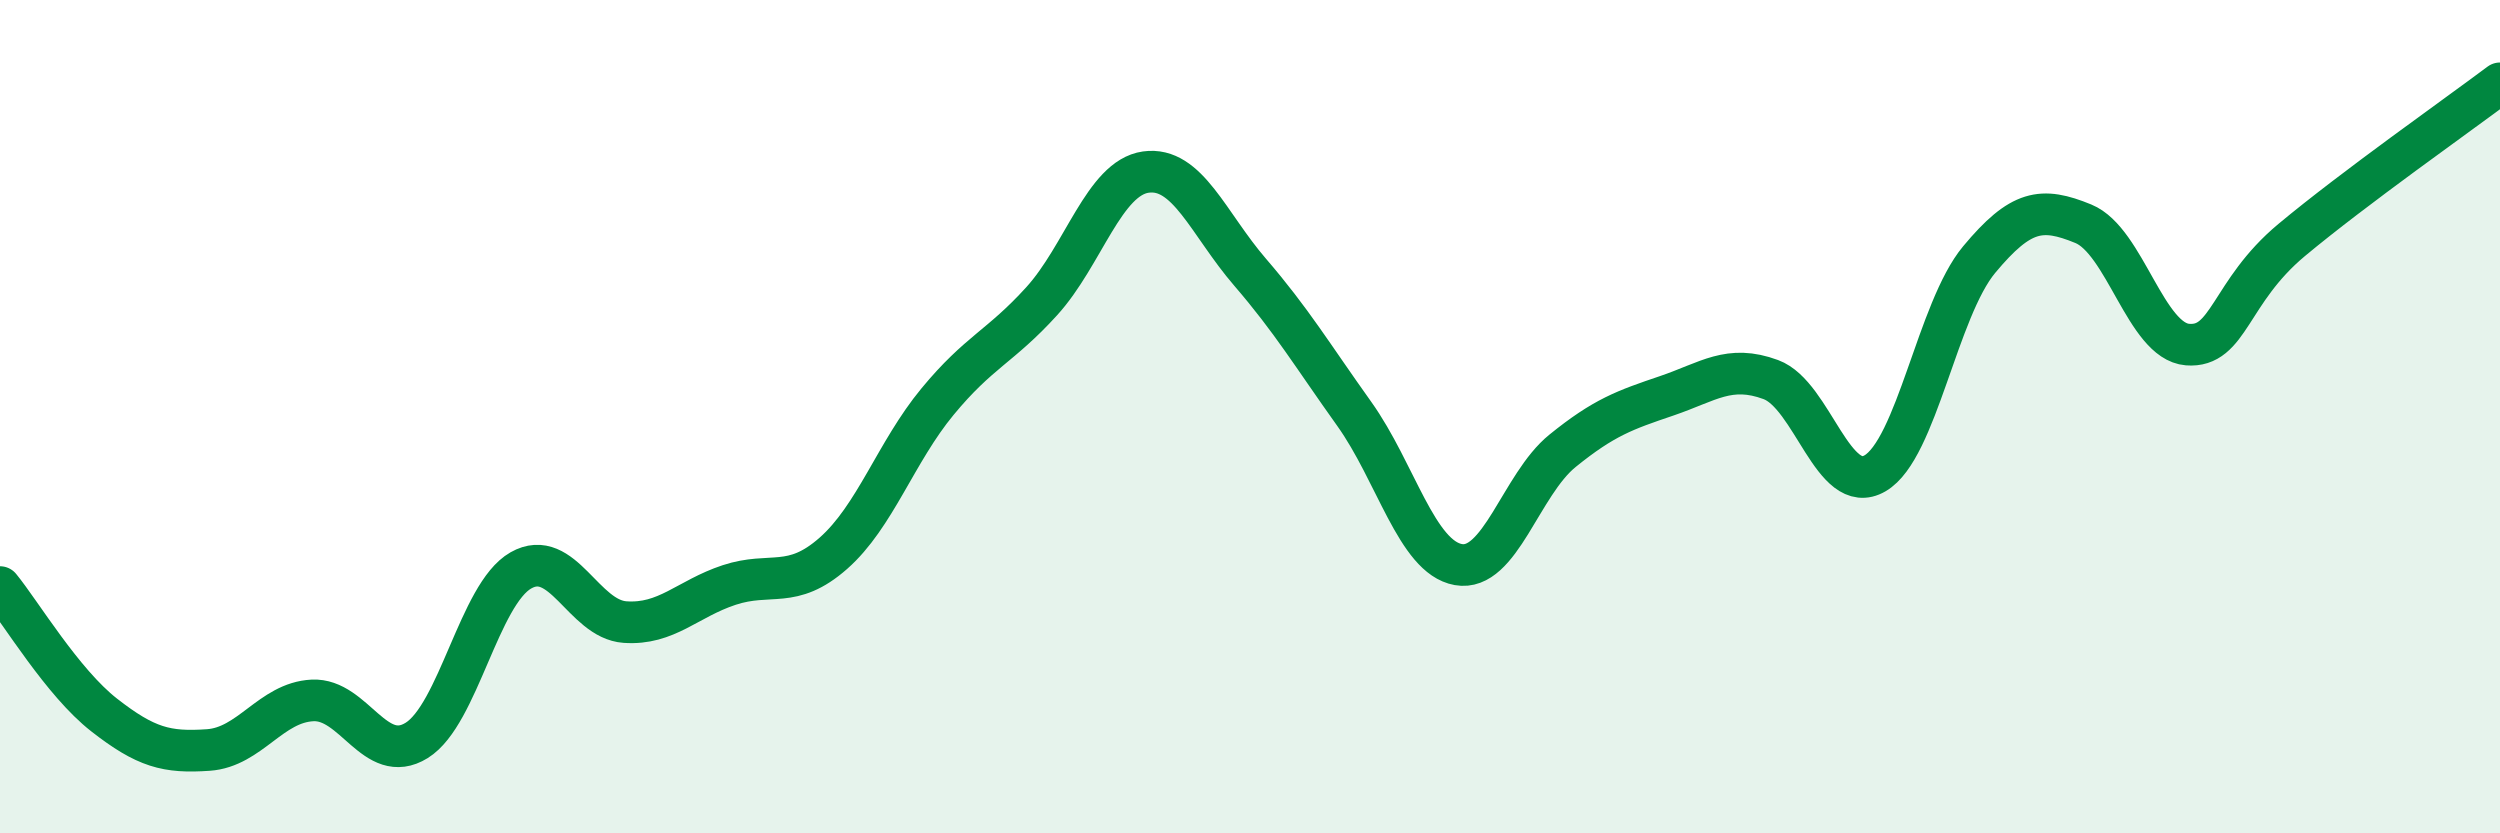
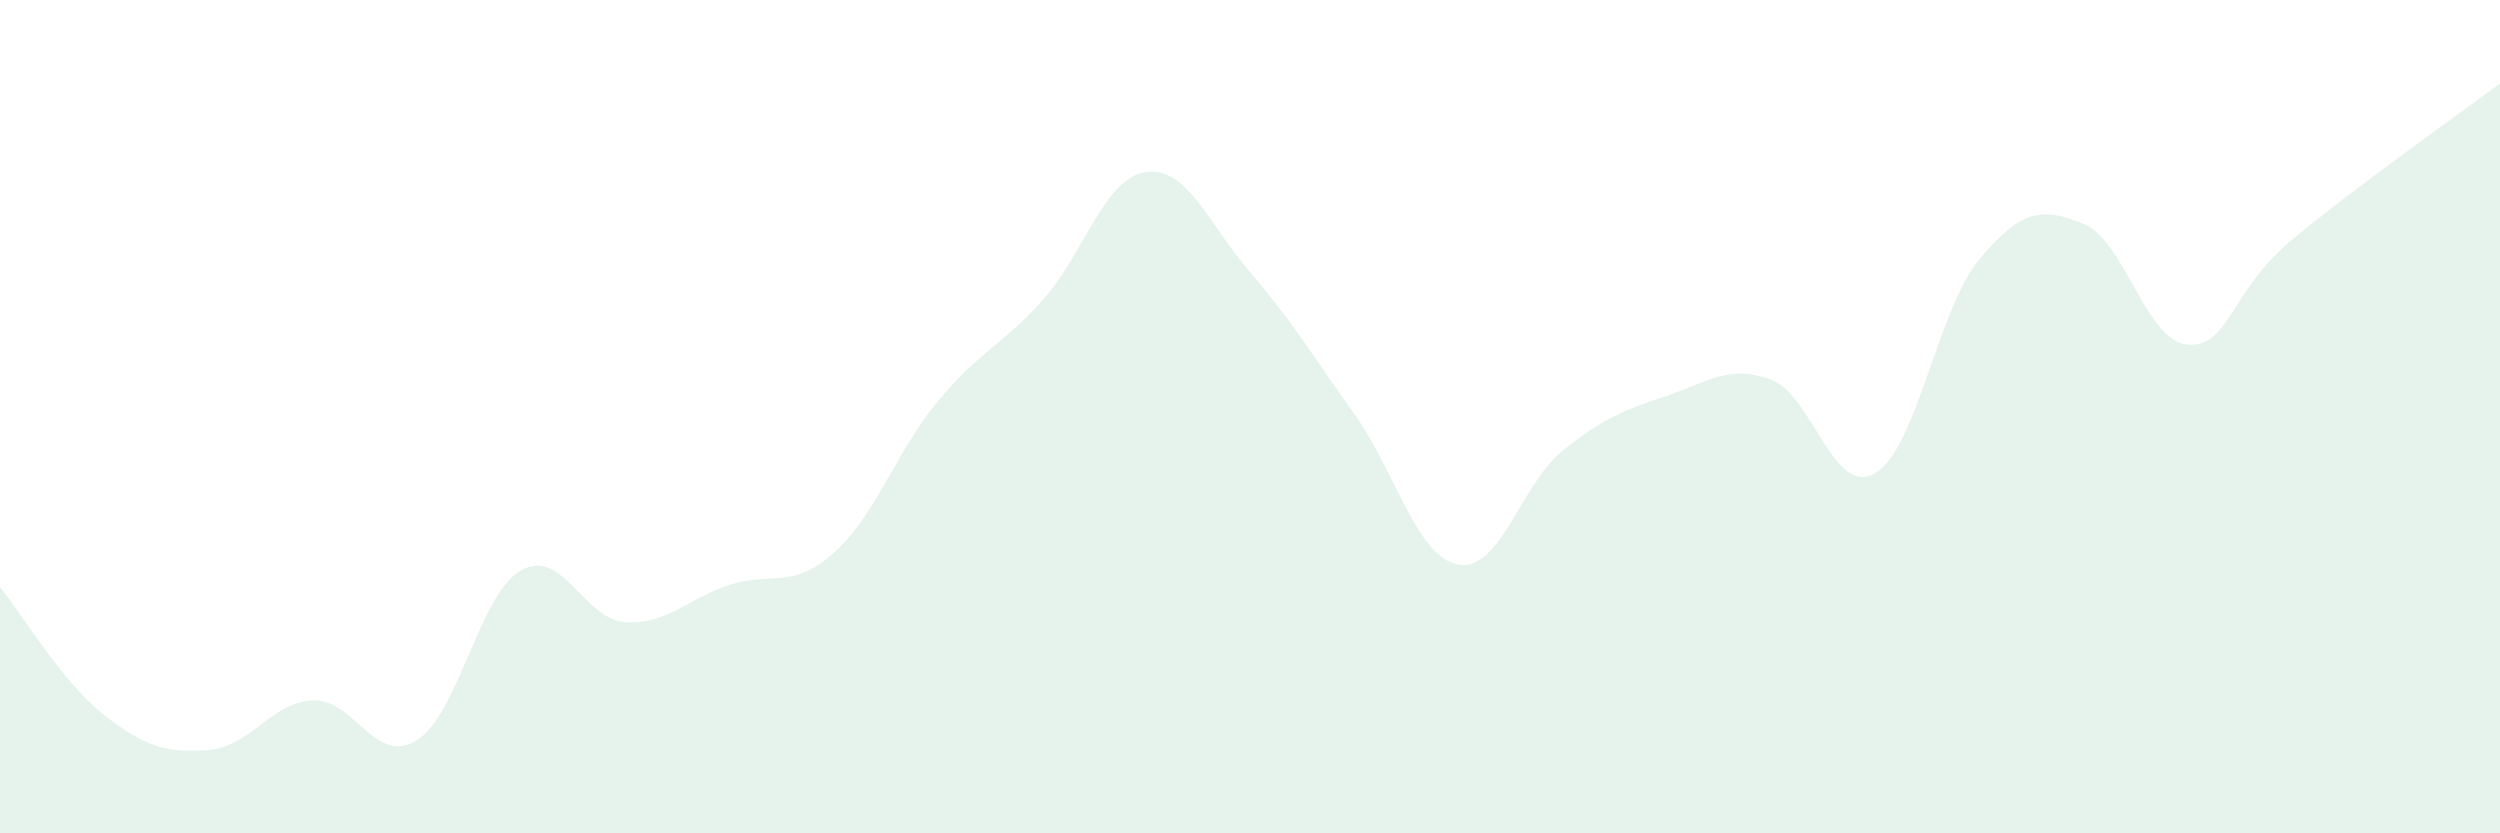
<svg xmlns="http://www.w3.org/2000/svg" width="60" height="20" viewBox="0 0 60 20">
  <path d="M 0,14.09 C 0.5,14.7 1.5,16.38 2.5,17.16 C 3.5,17.94 4,18.07 5,18 C 6,17.93 6.5,16.86 7.5,16.81 C 8.5,16.76 9,18.39 10,17.77 C 11,17.15 11.5,14.26 12.5,13.69 C 13.5,13.12 14,14.86 15,14.93 C 16,15 16.5,14.37 17.5,14.04 C 18.5,13.71 19,14.16 20,13.28 C 21,12.4 21.5,10.85 22.5,9.64 C 23.5,8.43 24,8.33 25,7.23 C 26,6.13 26.5,4.27 27.5,4.13 C 28.5,3.99 29,5.37 30,6.53 C 31,7.69 31.5,8.53 32.5,9.93 C 33.5,11.33 34,13.37 35,13.55 C 36,13.73 36.5,11.63 37.5,10.82 C 38.5,10.01 39,9.84 40,9.5 C 41,9.16 41.5,8.74 42.5,9.11 C 43.5,9.48 44,11.94 45,11.36 C 46,10.78 46.5,7.43 47.5,6.23 C 48.5,5.03 49,4.96 50,5.37 C 51,5.78 51.5,8.19 52.5,8.27 C 53.5,8.35 53.5,7.01 55,5.76 C 56.5,4.51 59,2.75 60,2L60 20L0 20Z" fill="#008740" opacity="0.1" stroke-linecap="round" stroke-linejoin="round" />
-   <path d="M 0,14.09 C 0.5,14.7 1.5,16.38 2.5,17.16 C 3.5,17.94 4,18.07 5,18 C 6,17.93 6.5,16.86 7.5,16.81 C 8.5,16.76 9,18.39 10,17.77 C 11,17.15 11.5,14.26 12.5,13.69 C 13.5,13.12 14,14.86 15,14.93 C 16,15 16.5,14.37 17.5,14.04 C 18.5,13.71 19,14.16 20,13.28 C 21,12.4 21.5,10.85 22.5,9.64 C 23.5,8.43 24,8.33 25,7.23 C 26,6.13 26.5,4.27 27.5,4.13 C 28.5,3.99 29,5.37 30,6.53 C 31,7.69 31.5,8.53 32.5,9.93 C 33.5,11.33 34,13.37 35,13.55 C 36,13.73 36.5,11.63 37.5,10.82 C 38.5,10.01 39,9.84 40,9.5 C 41,9.16 41.5,8.74 42.5,9.11 C 43.5,9.48 44,11.94 45,11.36 C 46,10.78 46.5,7.43 47.5,6.23 C 48.5,5.03 49,4.96 50,5.37 C 51,5.78 51.5,8.19 52.5,8.27 C 53.5,8.35 53.5,7.01 55,5.76 C 56.5,4.51 59,2.75 60,2" stroke="#008740" stroke-width="1" fill="none" stroke-linecap="round" stroke-linejoin="round" />
</svg>